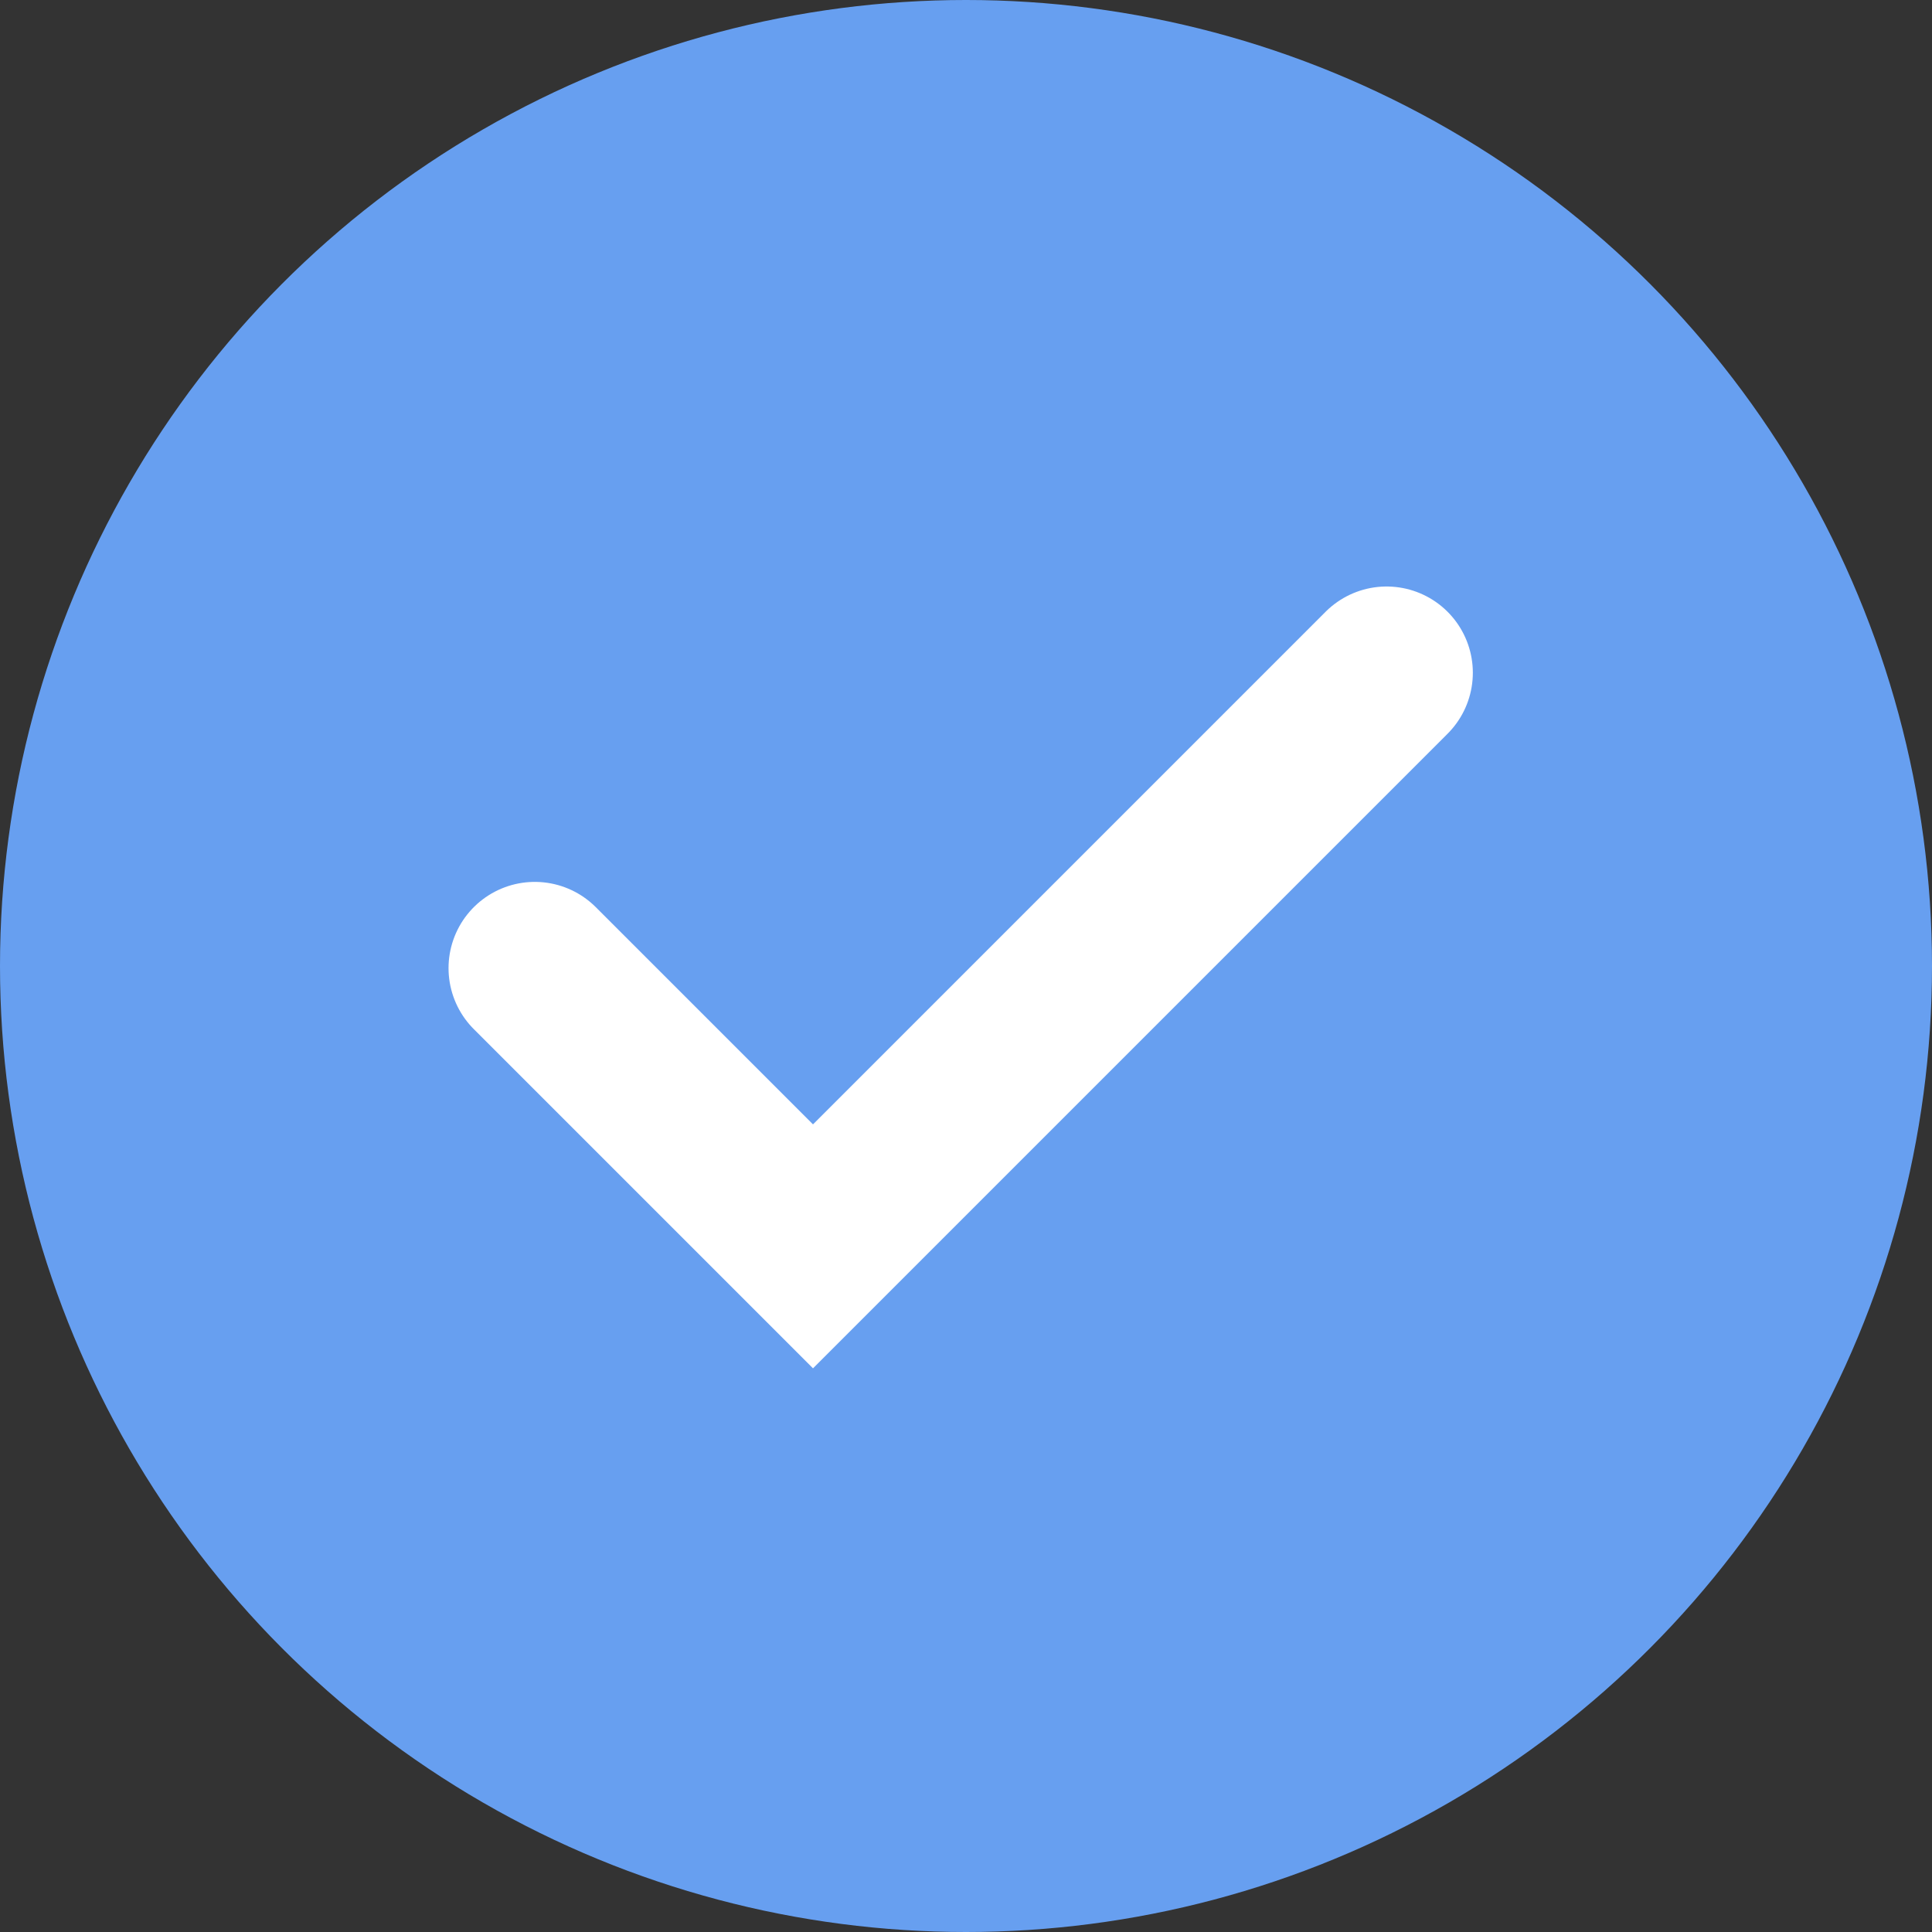
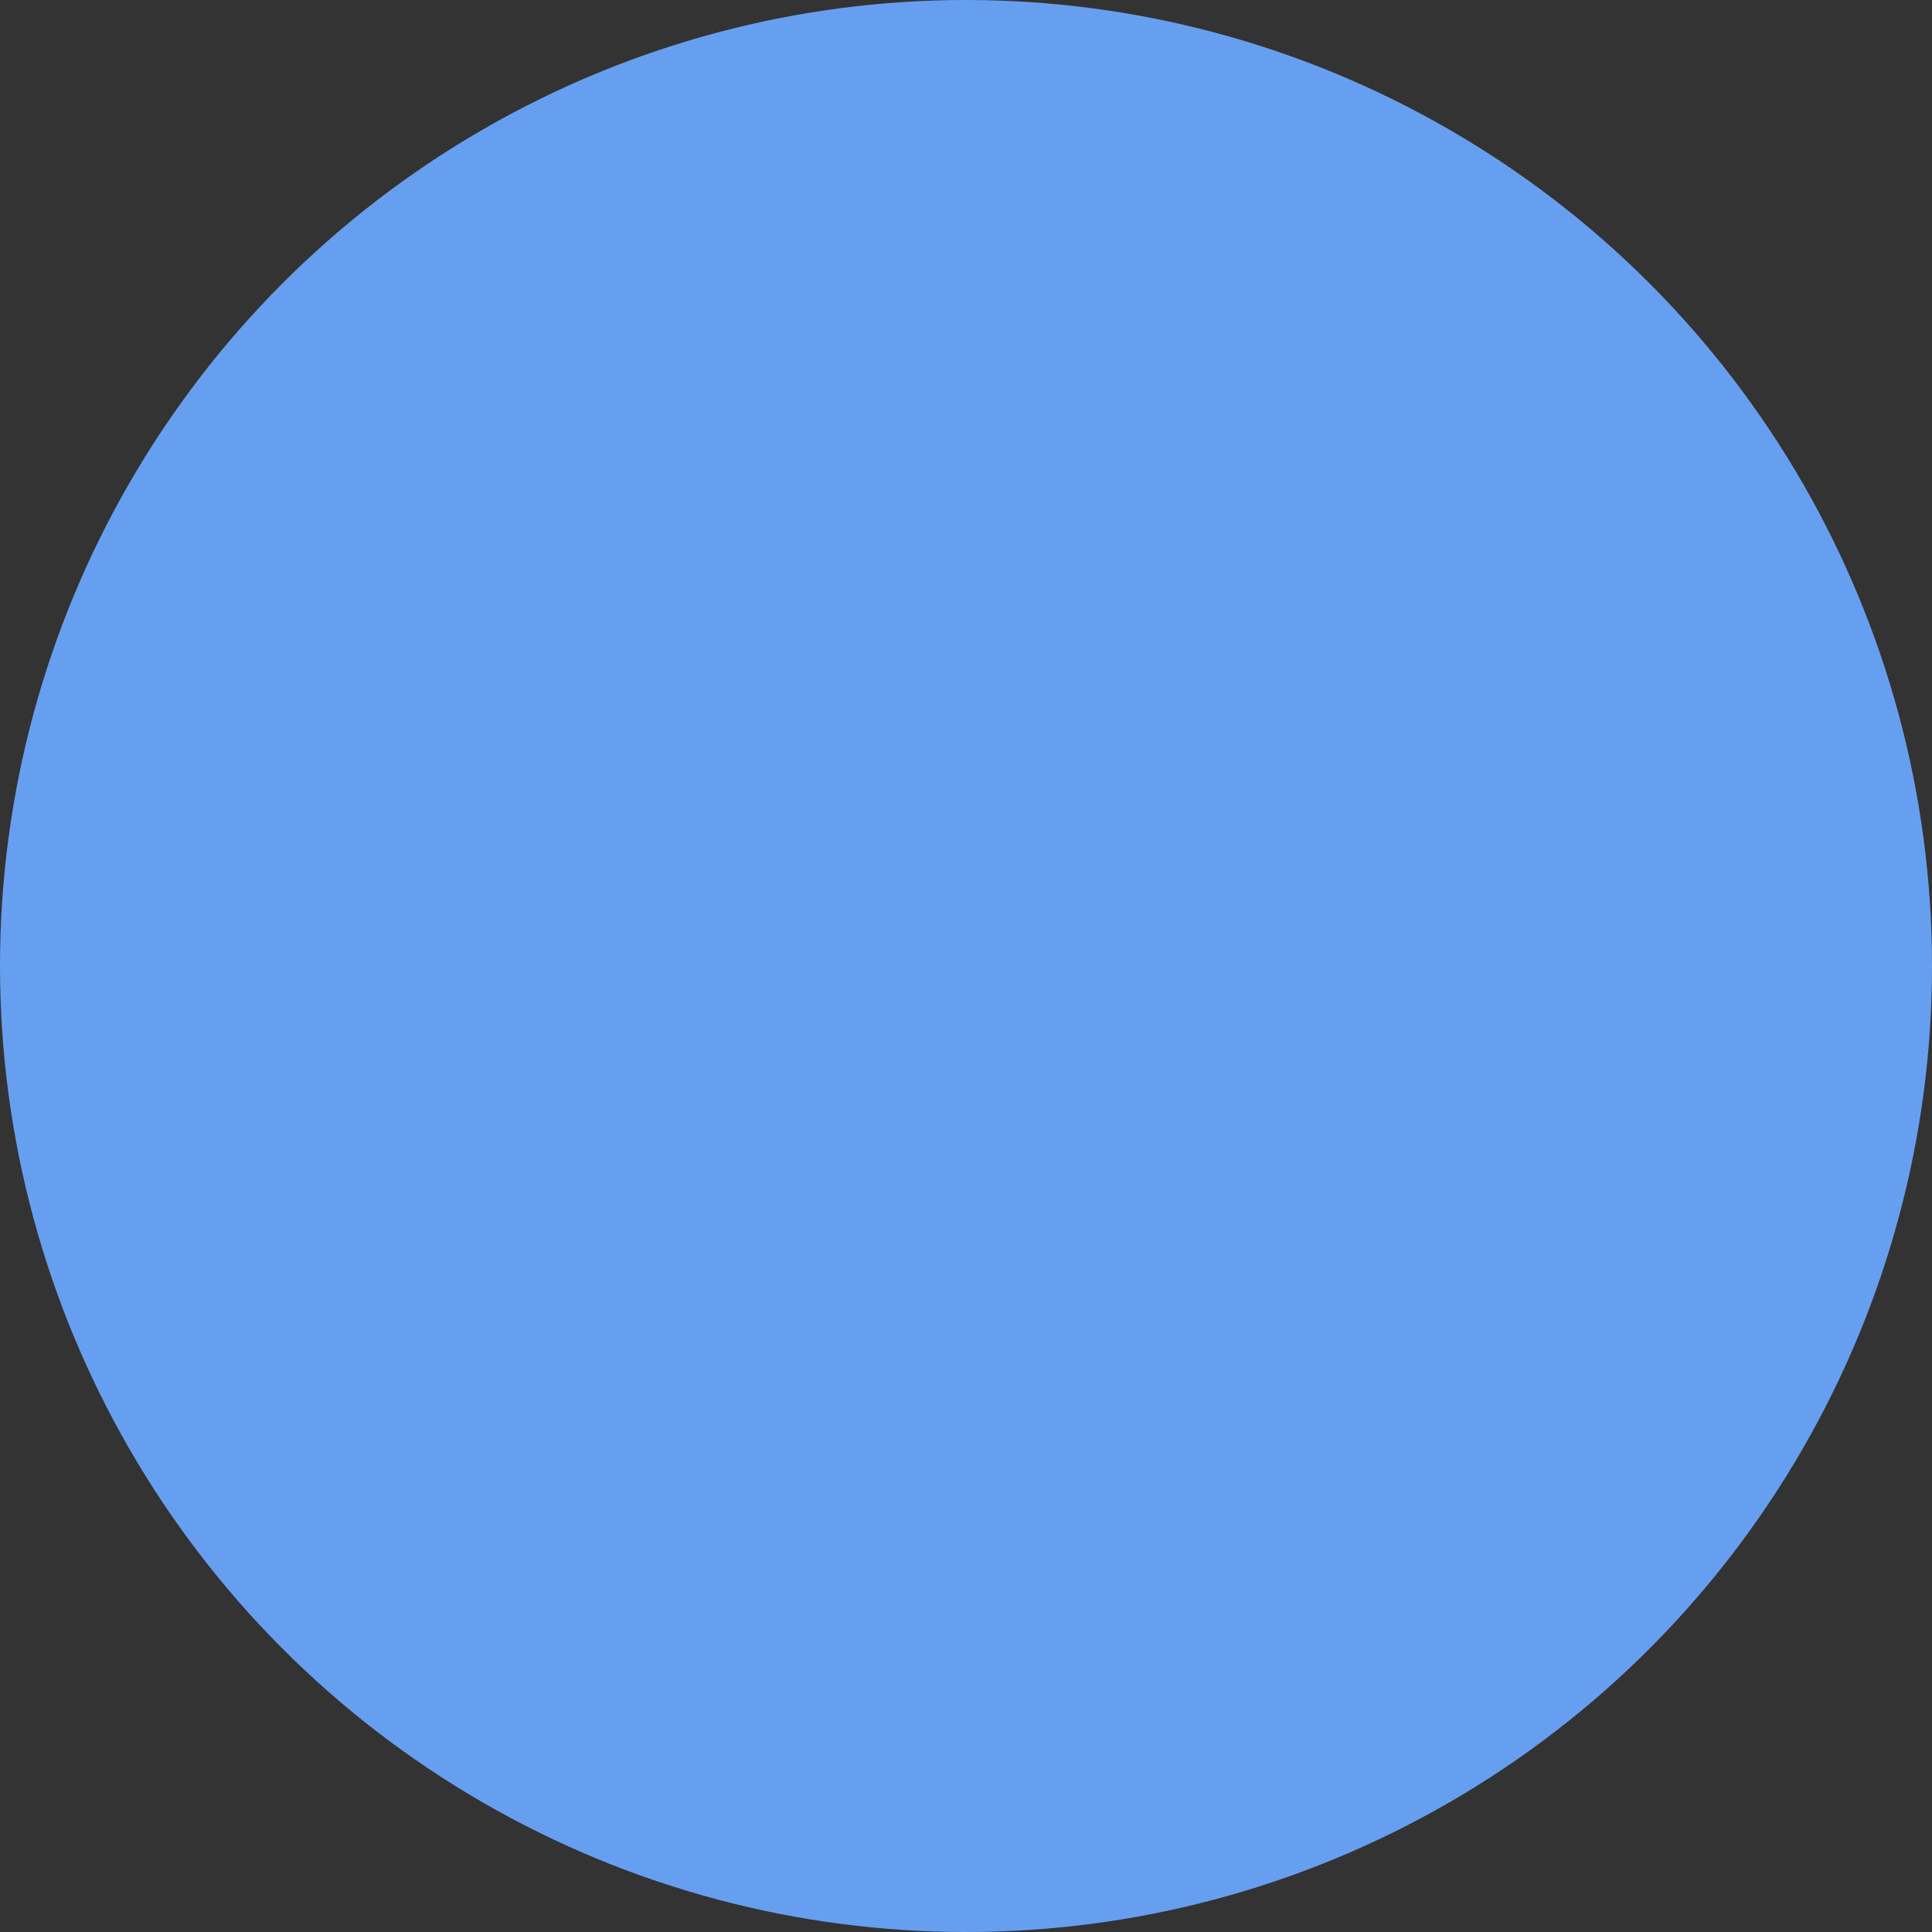
<svg xmlns="http://www.w3.org/2000/svg" width="56" height="56" viewBox="0 0 56 56">
  <rect x="0" y="0" width="56" height="56" fill="#333333" stroke="none" />
  <g id="Group_5104" data-name="Group 5104" transform="translate(-25 -687)">
    <circle id="Ellipse_165" data-name="Ellipse 165" cx="28" cy="28" r="28" transform="translate(25 687)" fill="#679ff0" />
-     <path id="Path_9335" data-name="Path 9335" d="M-5437.955-888.112l8.064,8.064,16.626-16.626" transform="translate(5478.456 1603.174)" fill="none" stroke="#fff" stroke-linecap="round" stroke-width="5" />
  </g>
</svg>